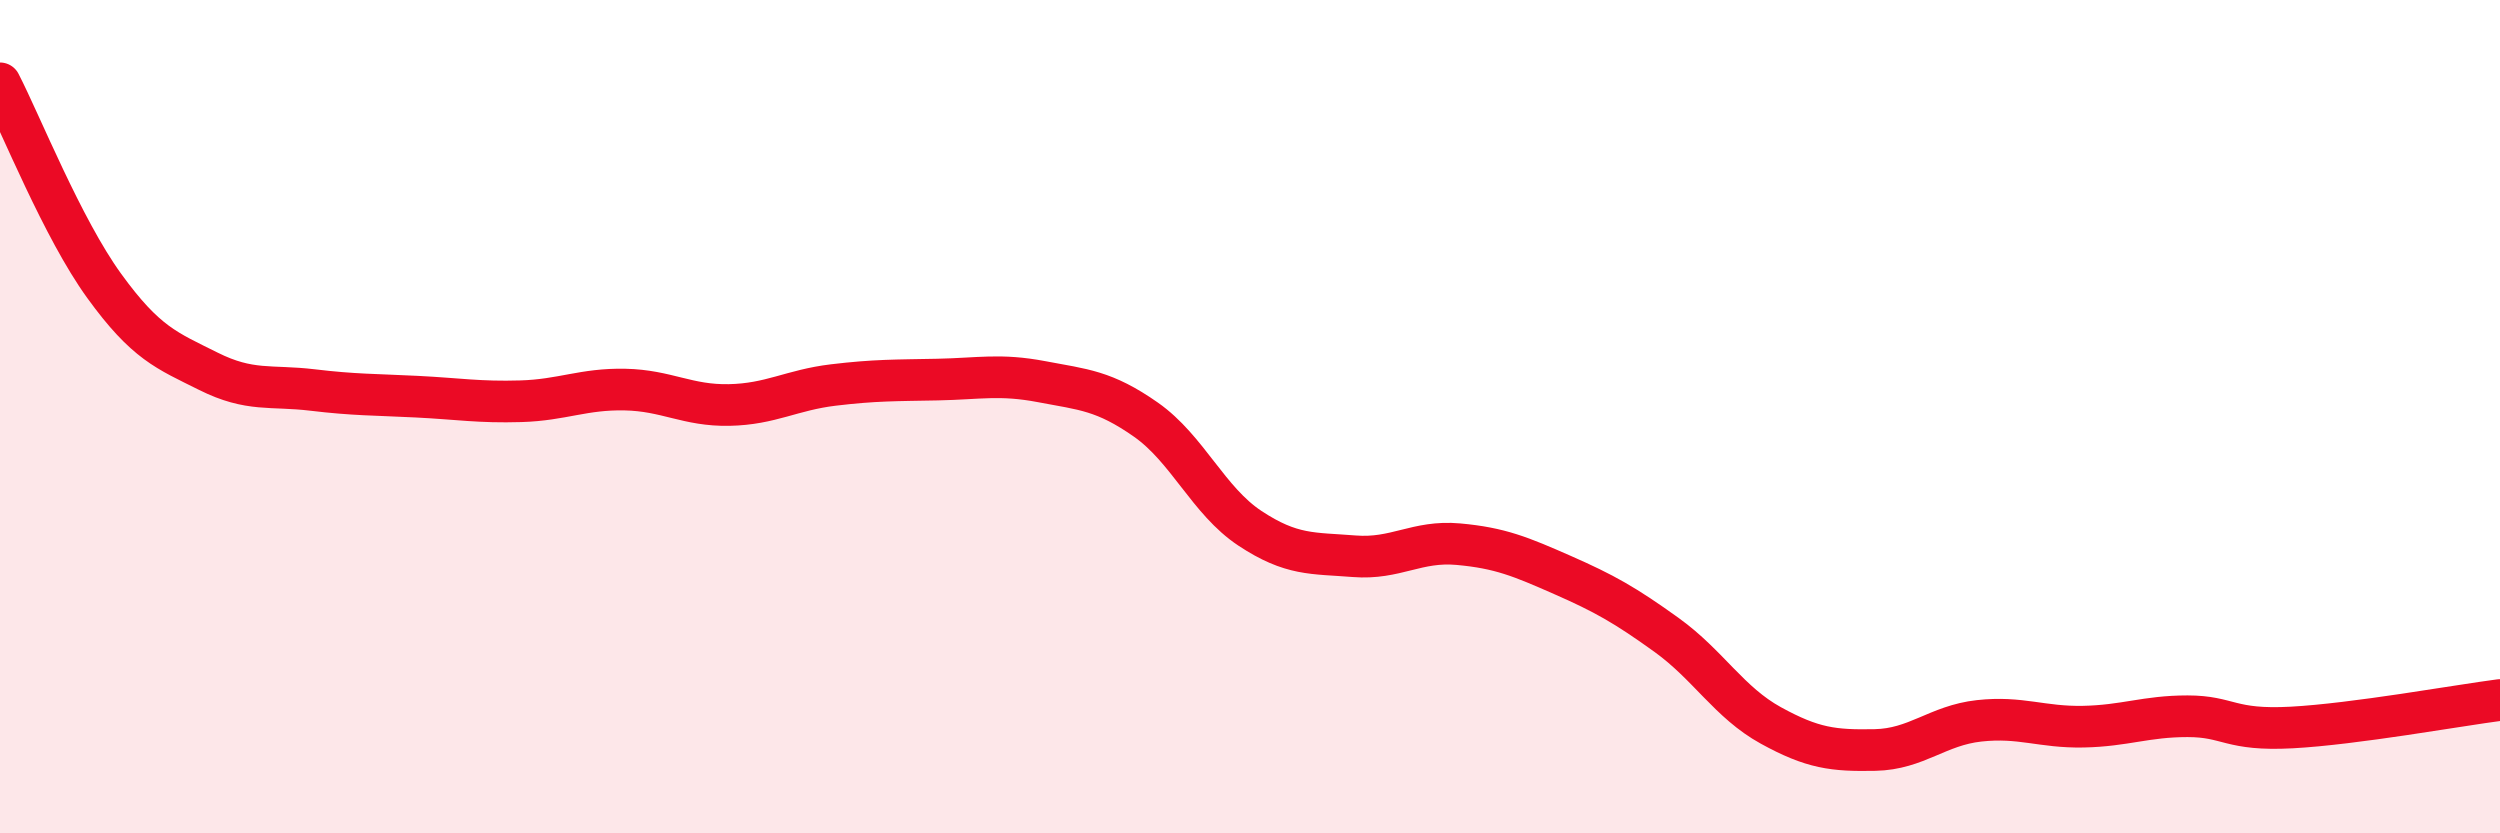
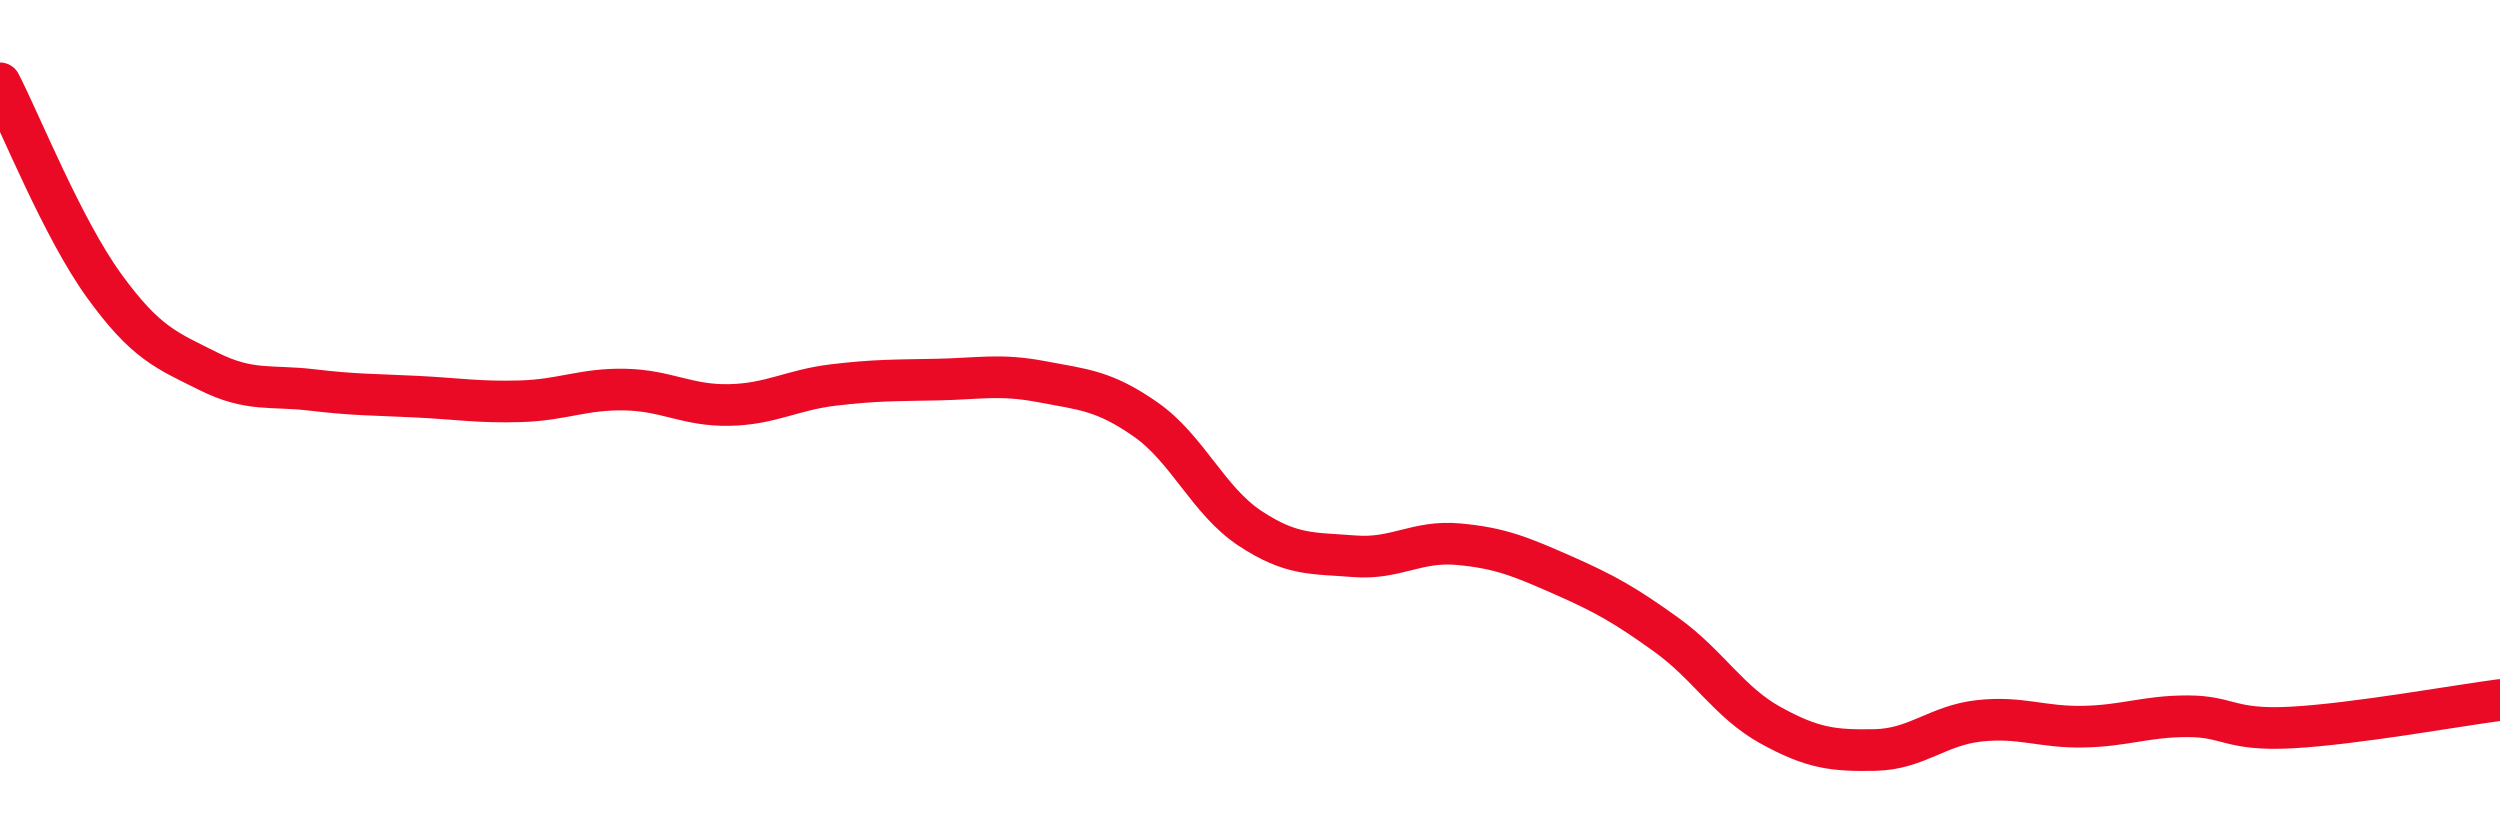
<svg xmlns="http://www.w3.org/2000/svg" width="60" height="20" viewBox="0 0 60 20">
-   <path d="M 0,2 C 0.5,2.97 1.5,5.48 2.5,6.86 C 3.5,8.24 4,8.41 5,8.91 C 6,9.41 6.5,9.24 7.5,9.36 C 8.5,9.48 9,9.47 10,9.52 C 11,9.57 11.5,9.66 12.5,9.63 C 13.5,9.6 14,9.33 15,9.35 C 16,9.37 16.5,9.74 17.5,9.72 C 18.5,9.7 19,9.36 20,9.24 C 21,9.12 21.5,9.13 22.5,9.11 C 23.5,9.09 24,8.97 25,9.16 C 26,9.35 26.5,9.37 27.5,10.07 C 28.5,10.77 29,12.02 30,12.68 C 31,13.34 31.5,13.27 32.5,13.35 C 33.5,13.43 34,12.97 35,13.06 C 36,13.15 36.5,13.36 37.5,13.8 C 38.5,14.24 39,14.52 40,15.24 C 41,15.96 41.5,16.86 42.5,17.41 C 43.5,17.96 44,18.02 45,18 C 46,17.98 46.5,17.41 47.5,17.3 C 48.5,17.19 49,17.46 50,17.44 C 51,17.42 51.5,17.19 52.5,17.19 C 53.5,17.19 53.5,17.54 55,17.46 C 56.5,17.38 59,16.93 60,16.8L60 20L0 20Z" fill="#EB0A25" opacity="0.1" stroke-linecap="round" stroke-linejoin="round" />
  <path d="M 0,2 C 0.5,2.97 1.5,5.48 2.5,6.86 C 3.5,8.24 4,8.41 5,8.91 C 6,9.41 6.5,9.24 7.5,9.36 C 8.5,9.48 9,9.47 10,9.52 C 11,9.57 11.5,9.66 12.5,9.63 C 13.5,9.6 14,9.33 15,9.35 C 16,9.37 16.5,9.74 17.5,9.72 C 18.5,9.7 19,9.36 20,9.24 C 21,9.12 21.5,9.13 22.5,9.11 C 23.5,9.09 24,8.97 25,9.16 C 26,9.35 26.5,9.37 27.5,10.07 C 28.5,10.77 29,12.02 30,12.68 C 31,13.34 31.5,13.27 32.5,13.35 C 33.5,13.43 34,12.97 35,13.06 C 36,13.15 36.5,13.36 37.5,13.8 C 38.5,14.24 39,14.52 40,15.24 C 41,15.96 41.5,16.86 42.5,17.41 C 43.5,17.96 44,18.02 45,18 C 46,17.98 46.5,17.41 47.5,17.3 C 48.5,17.19 49,17.46 50,17.44 C 51,17.42 51.5,17.19 52.5,17.19 C 53.5,17.19 53.5,17.54 55,17.46 C 56.5,17.38 59,16.93 60,16.8" stroke="#EB0A25" stroke-width="1" fill="none" stroke-linecap="round" stroke-linejoin="round" />
</svg>